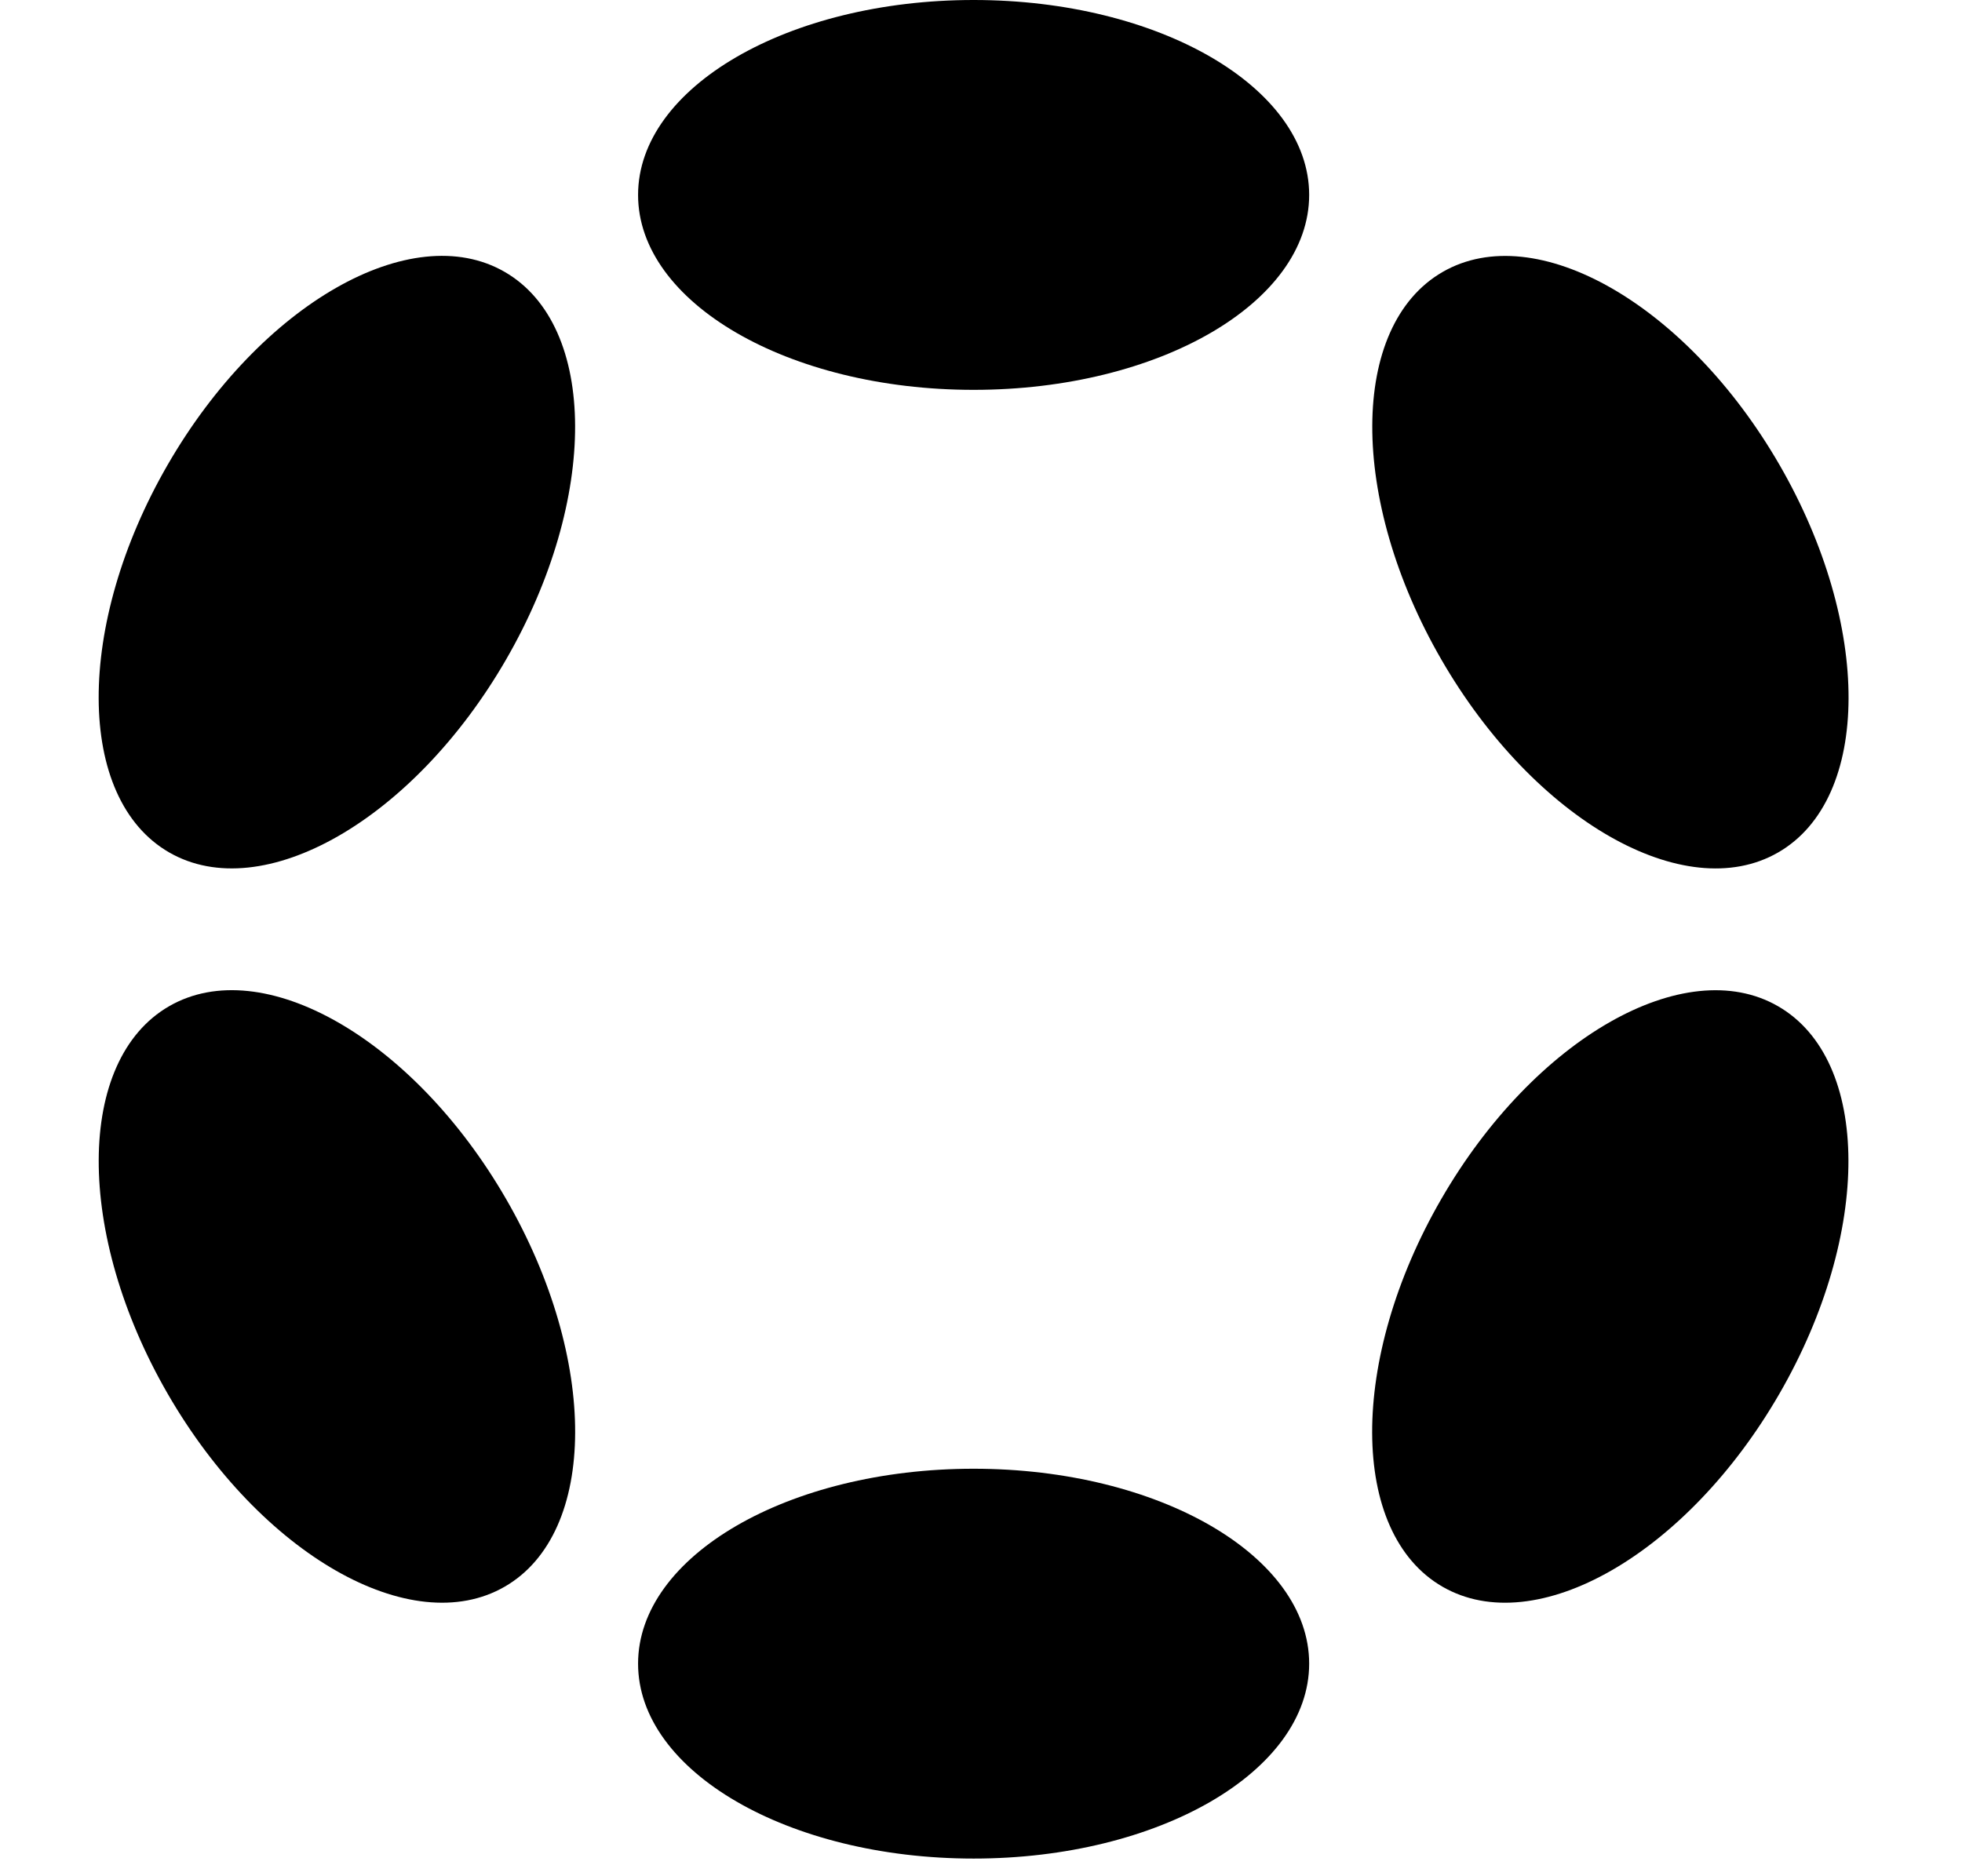
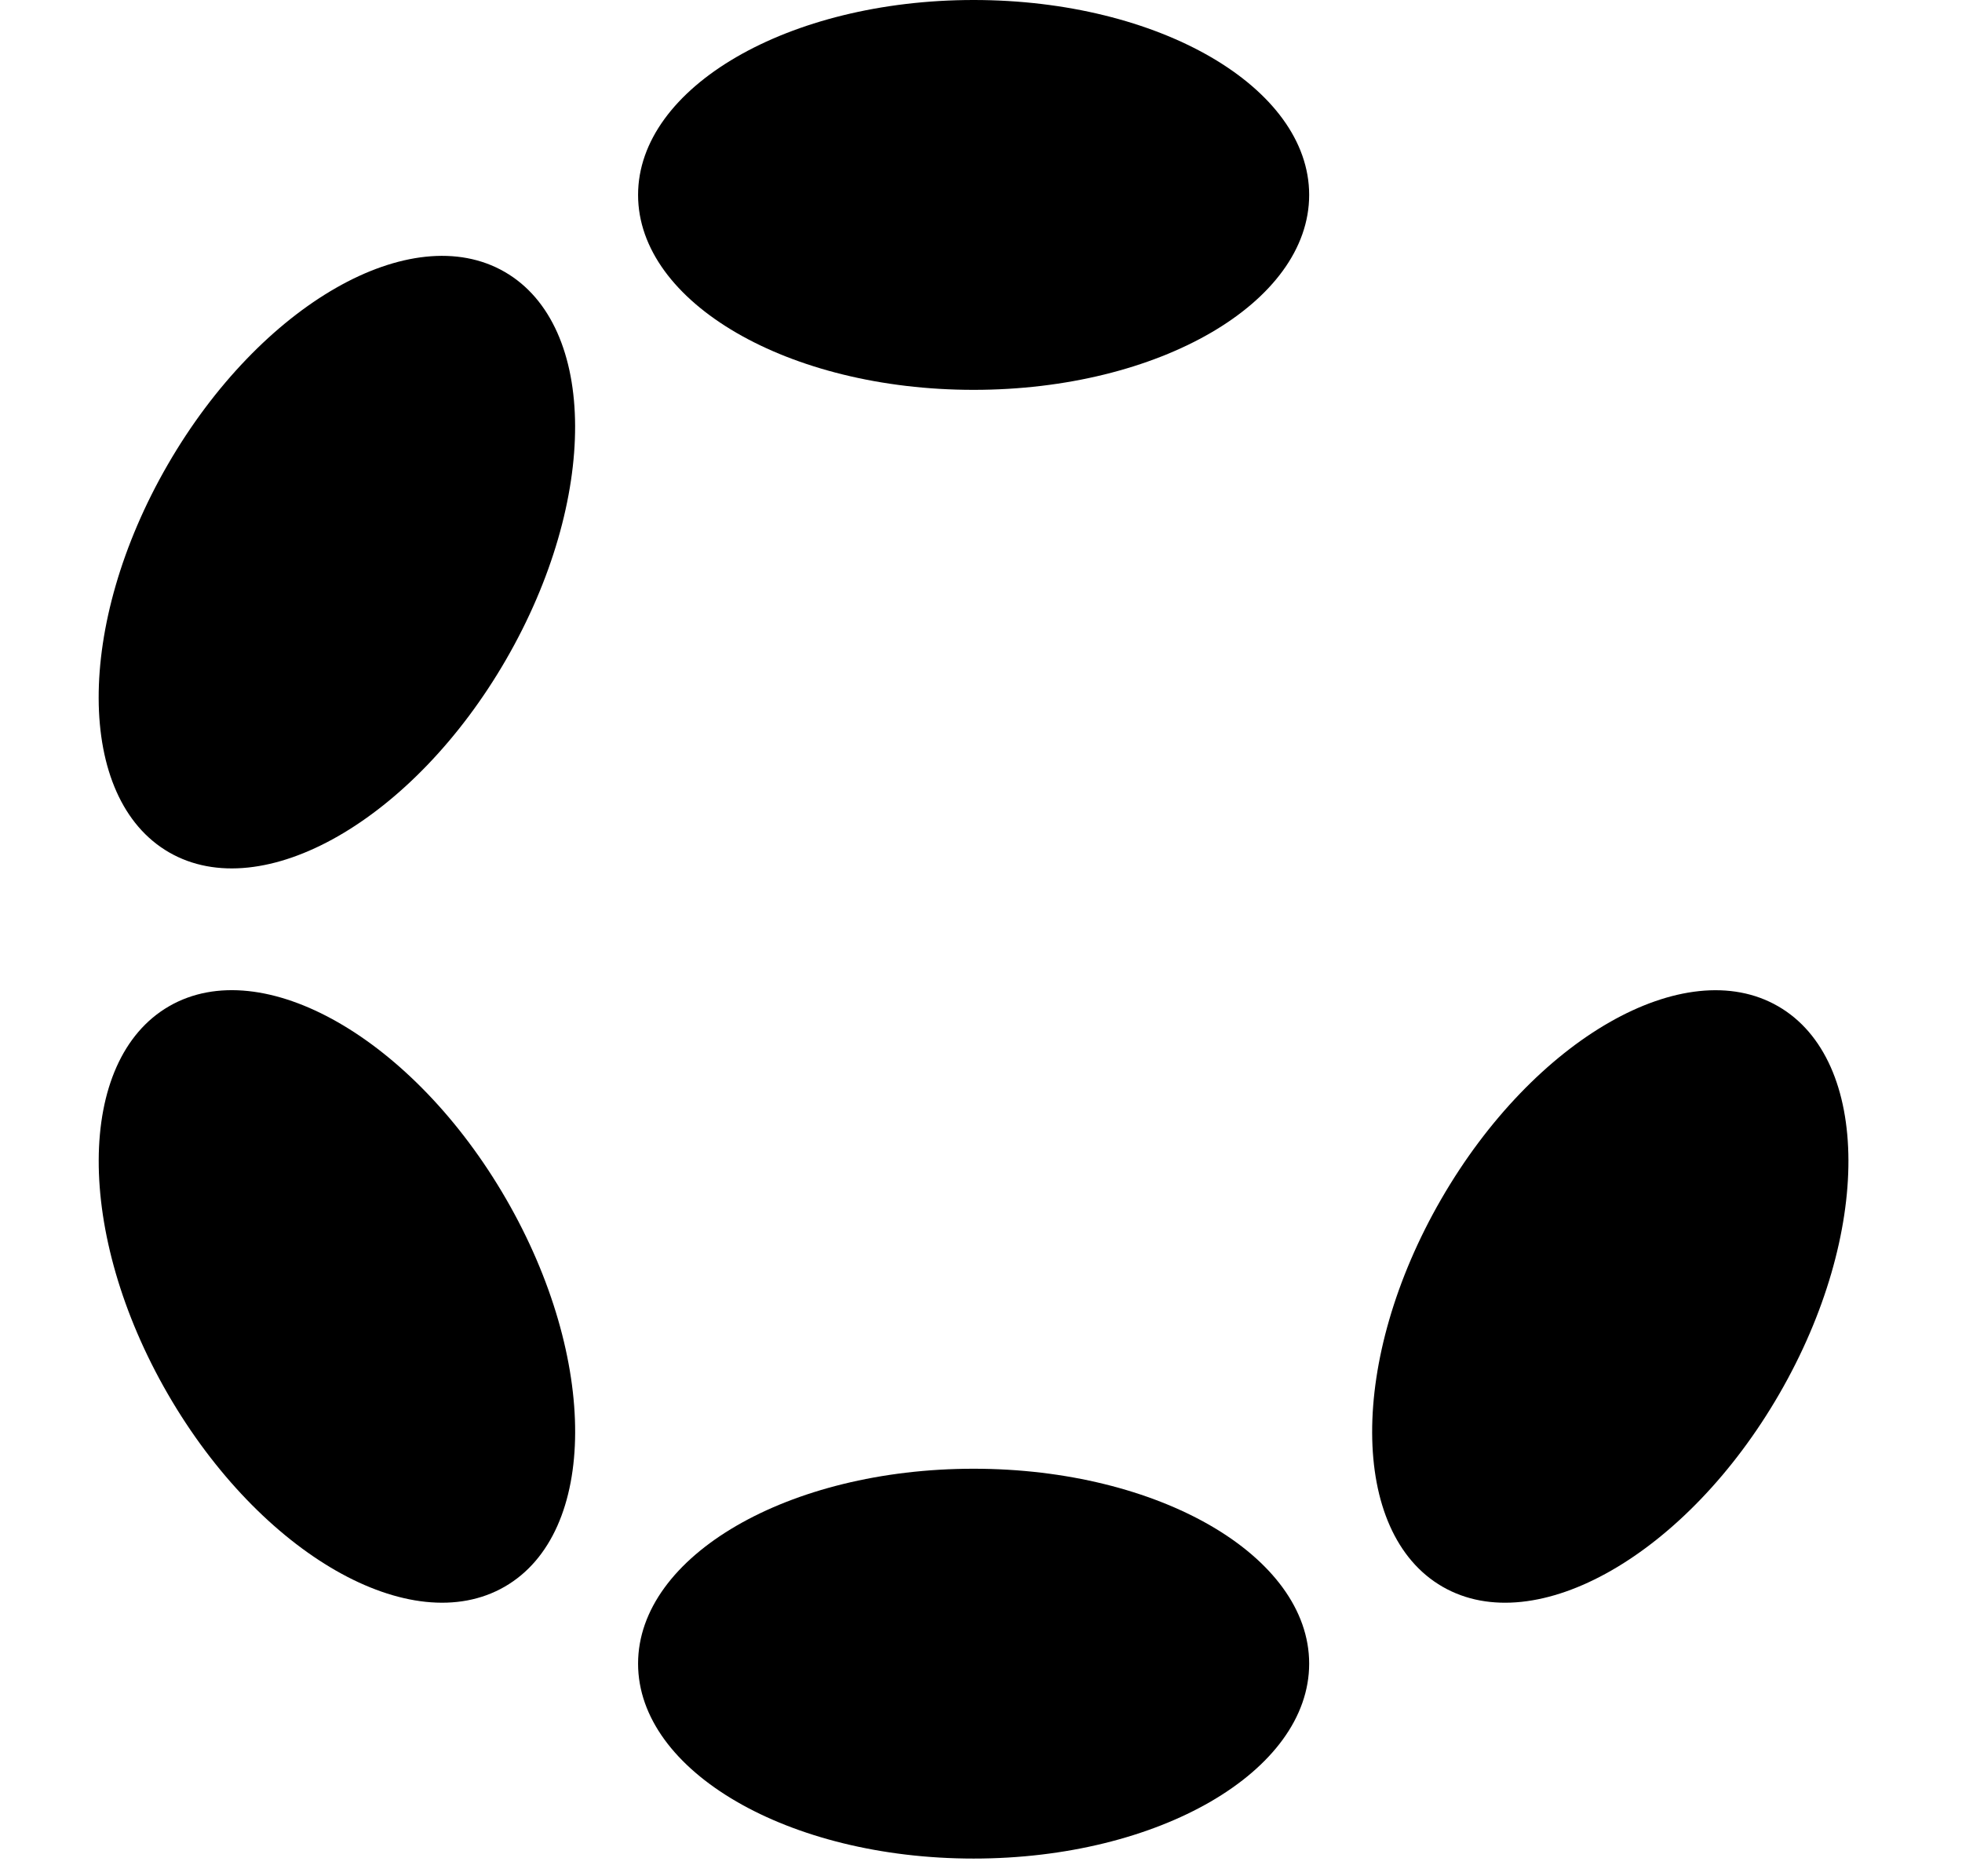
<svg xmlns="http://www.w3.org/2000/svg" width="92" height="88" viewBox="0 0 92 88" fill="none">
  <path d="M45.654 18.285C54.344 18.285 61.388 14.192 61.388 9.142C61.388 4.093 54.344 0 45.654 0C36.964 0 29.92 4.093 29.92 9.142C29.92 14.192 36.964 18.285 45.654 18.285Z" fill="currentColor" />
  <path d="M45.654 87.171C54.344 87.171 61.388 83.078 61.388 78.029C61.388 72.98 54.344 68.887 45.654 68.887C36.964 68.887 29.92 72.98 29.92 78.029C29.92 83.078 36.964 87.171 45.654 87.171Z" fill="currentColor" />
  <path d="M23.727 30.94C28.072 23.422 28.044 15.279 23.664 12.752C19.285 10.226 12.212 14.273 7.867 21.791C3.522 29.309 3.55 37.452 7.93 39.979C12.31 42.505 19.382 38.458 23.727 30.94Z" fill="currentColor" />
  <path d="M83.433 65.379C87.778 57.861 87.752 49.719 83.375 47.195C78.999 44.67 71.928 48.718 67.583 56.237C63.239 63.755 63.264 71.896 67.641 74.421C72.018 76.945 79.088 72.897 83.433 65.379Z" fill="currentColor" />
  <path d="M23.666 74.419C28.046 71.893 28.074 63.75 23.729 56.232C19.384 48.714 12.312 44.667 7.932 47.193C3.552 49.72 3.524 57.862 7.869 65.381C12.214 72.899 19.287 76.946 23.666 74.419Z" fill="currentColor" />
-   <path d="M83.381 39.981C87.758 37.456 87.784 29.315 83.439 21.797C79.094 14.279 72.024 10.23 67.647 12.755C63.27 15.28 63.244 23.421 67.589 30.939C71.934 38.458 79.004 42.506 83.381 39.981Z" fill="currentColor" />
</svg>